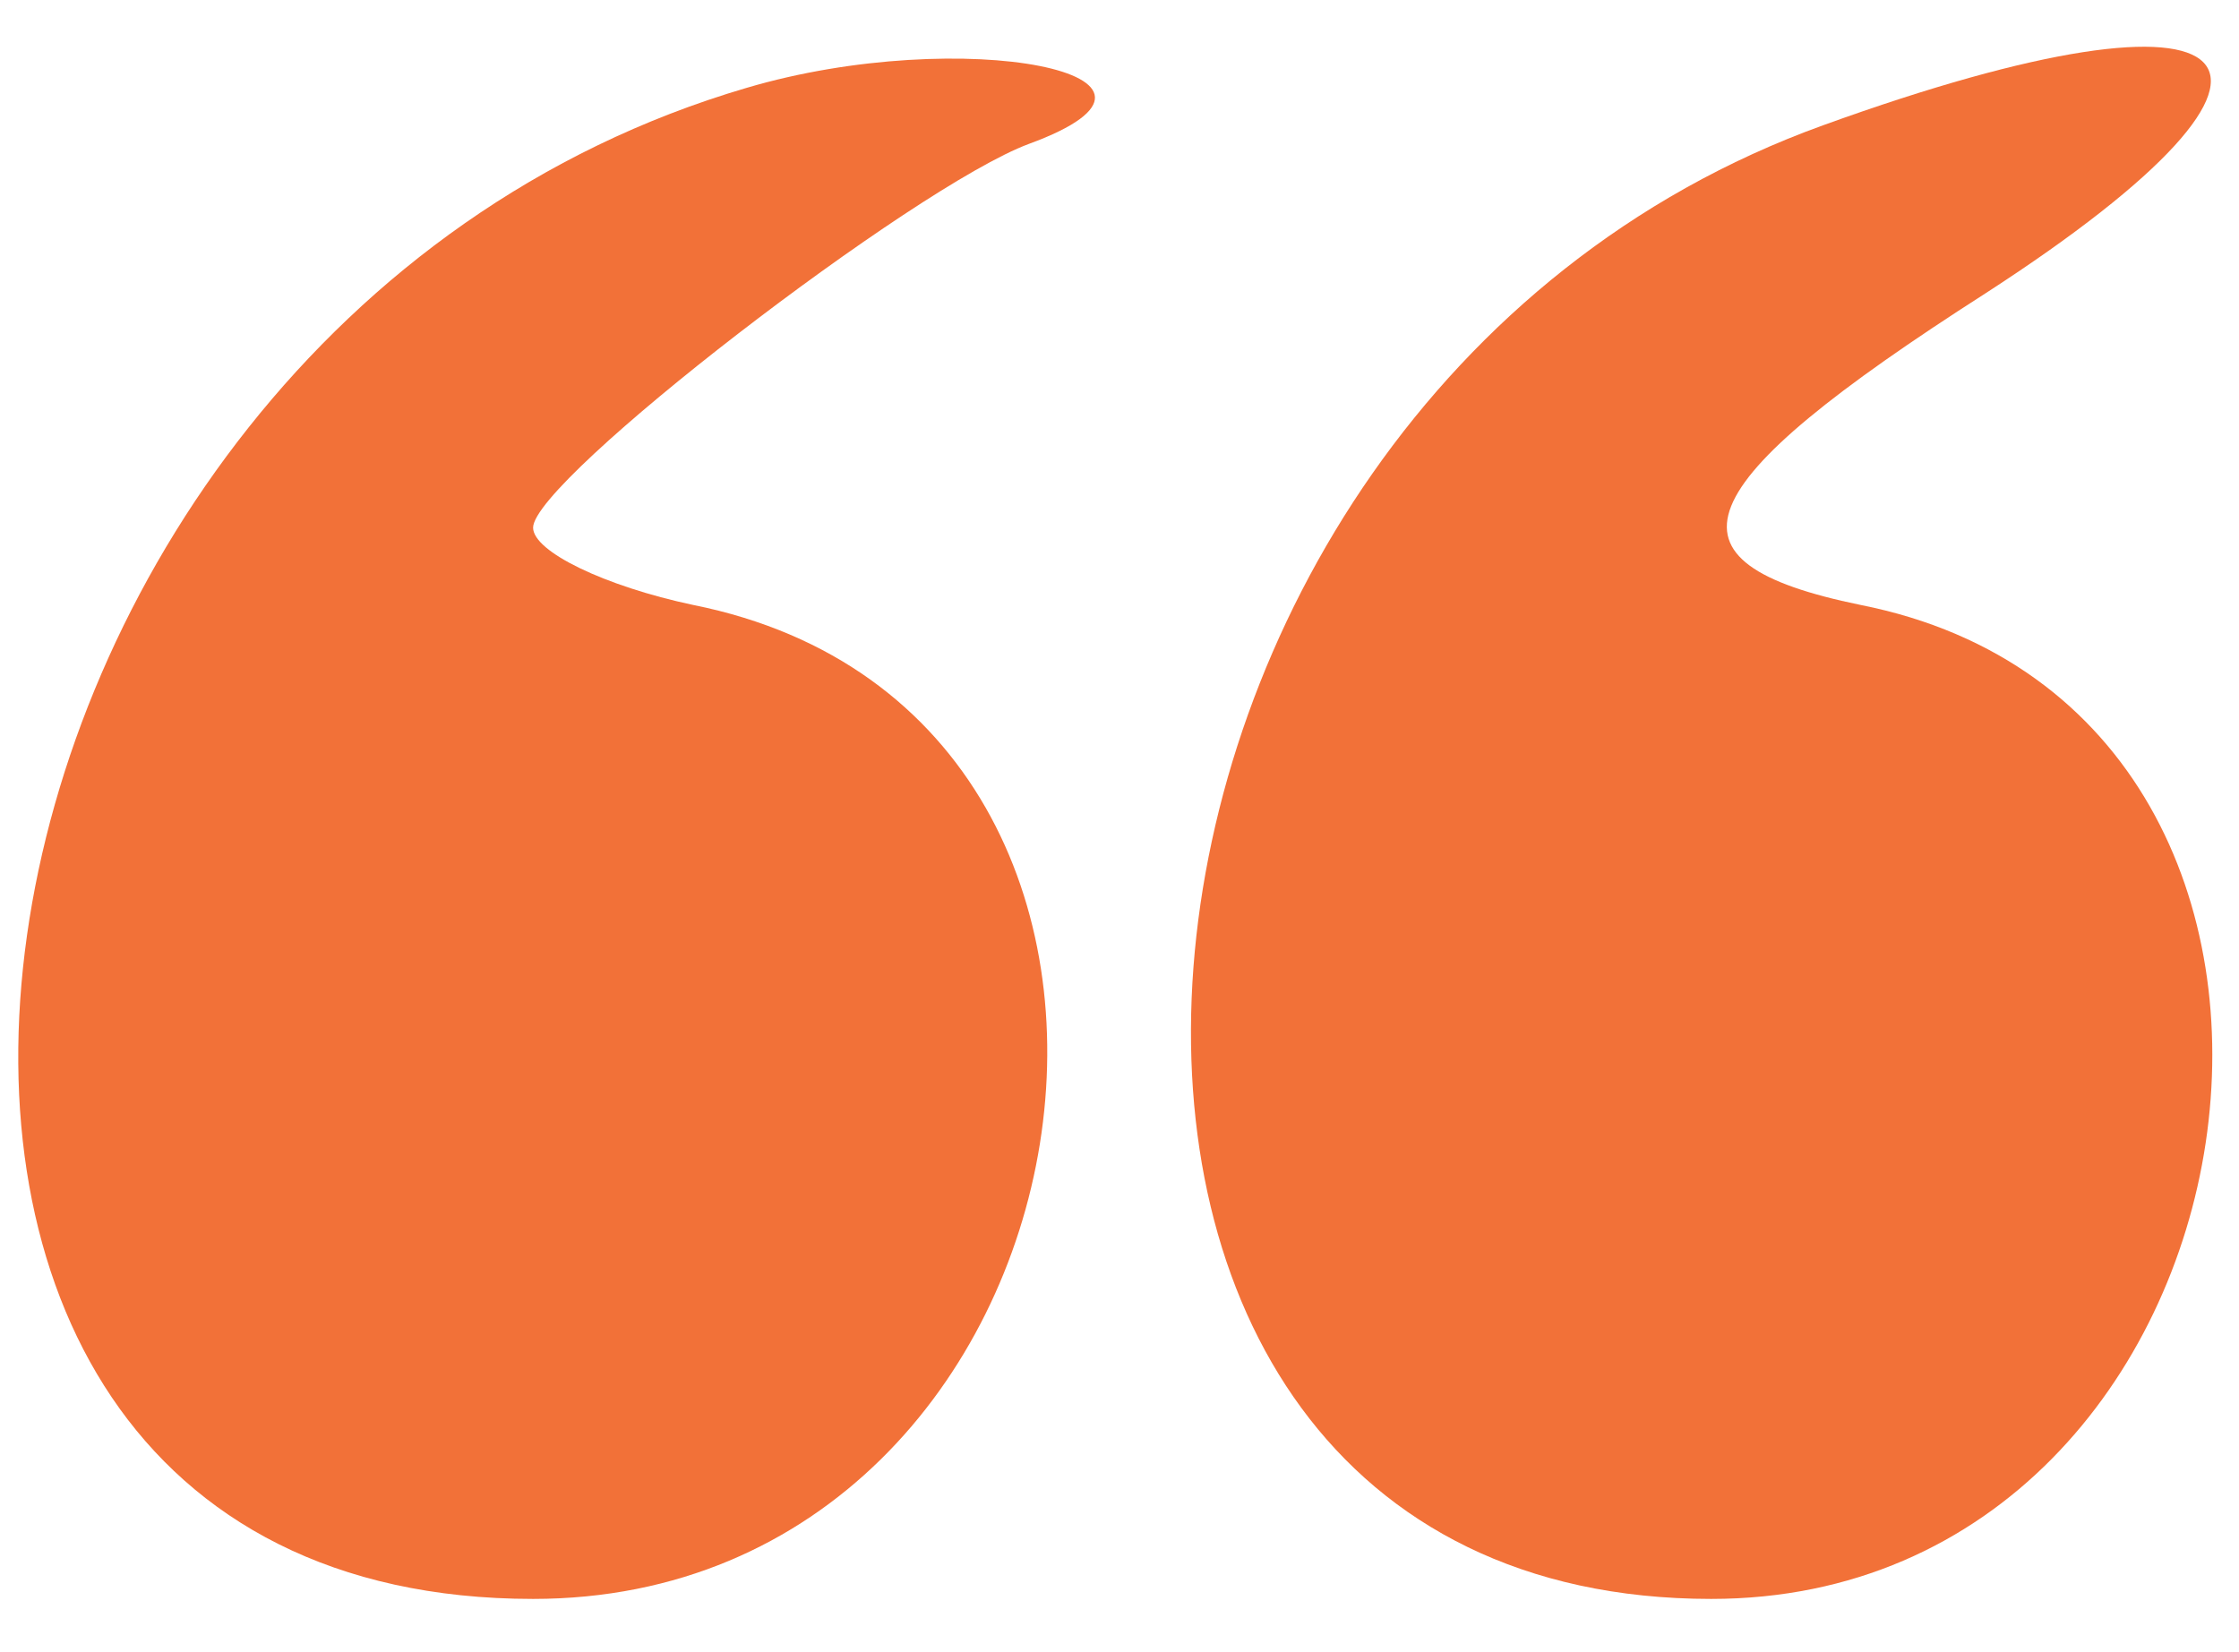
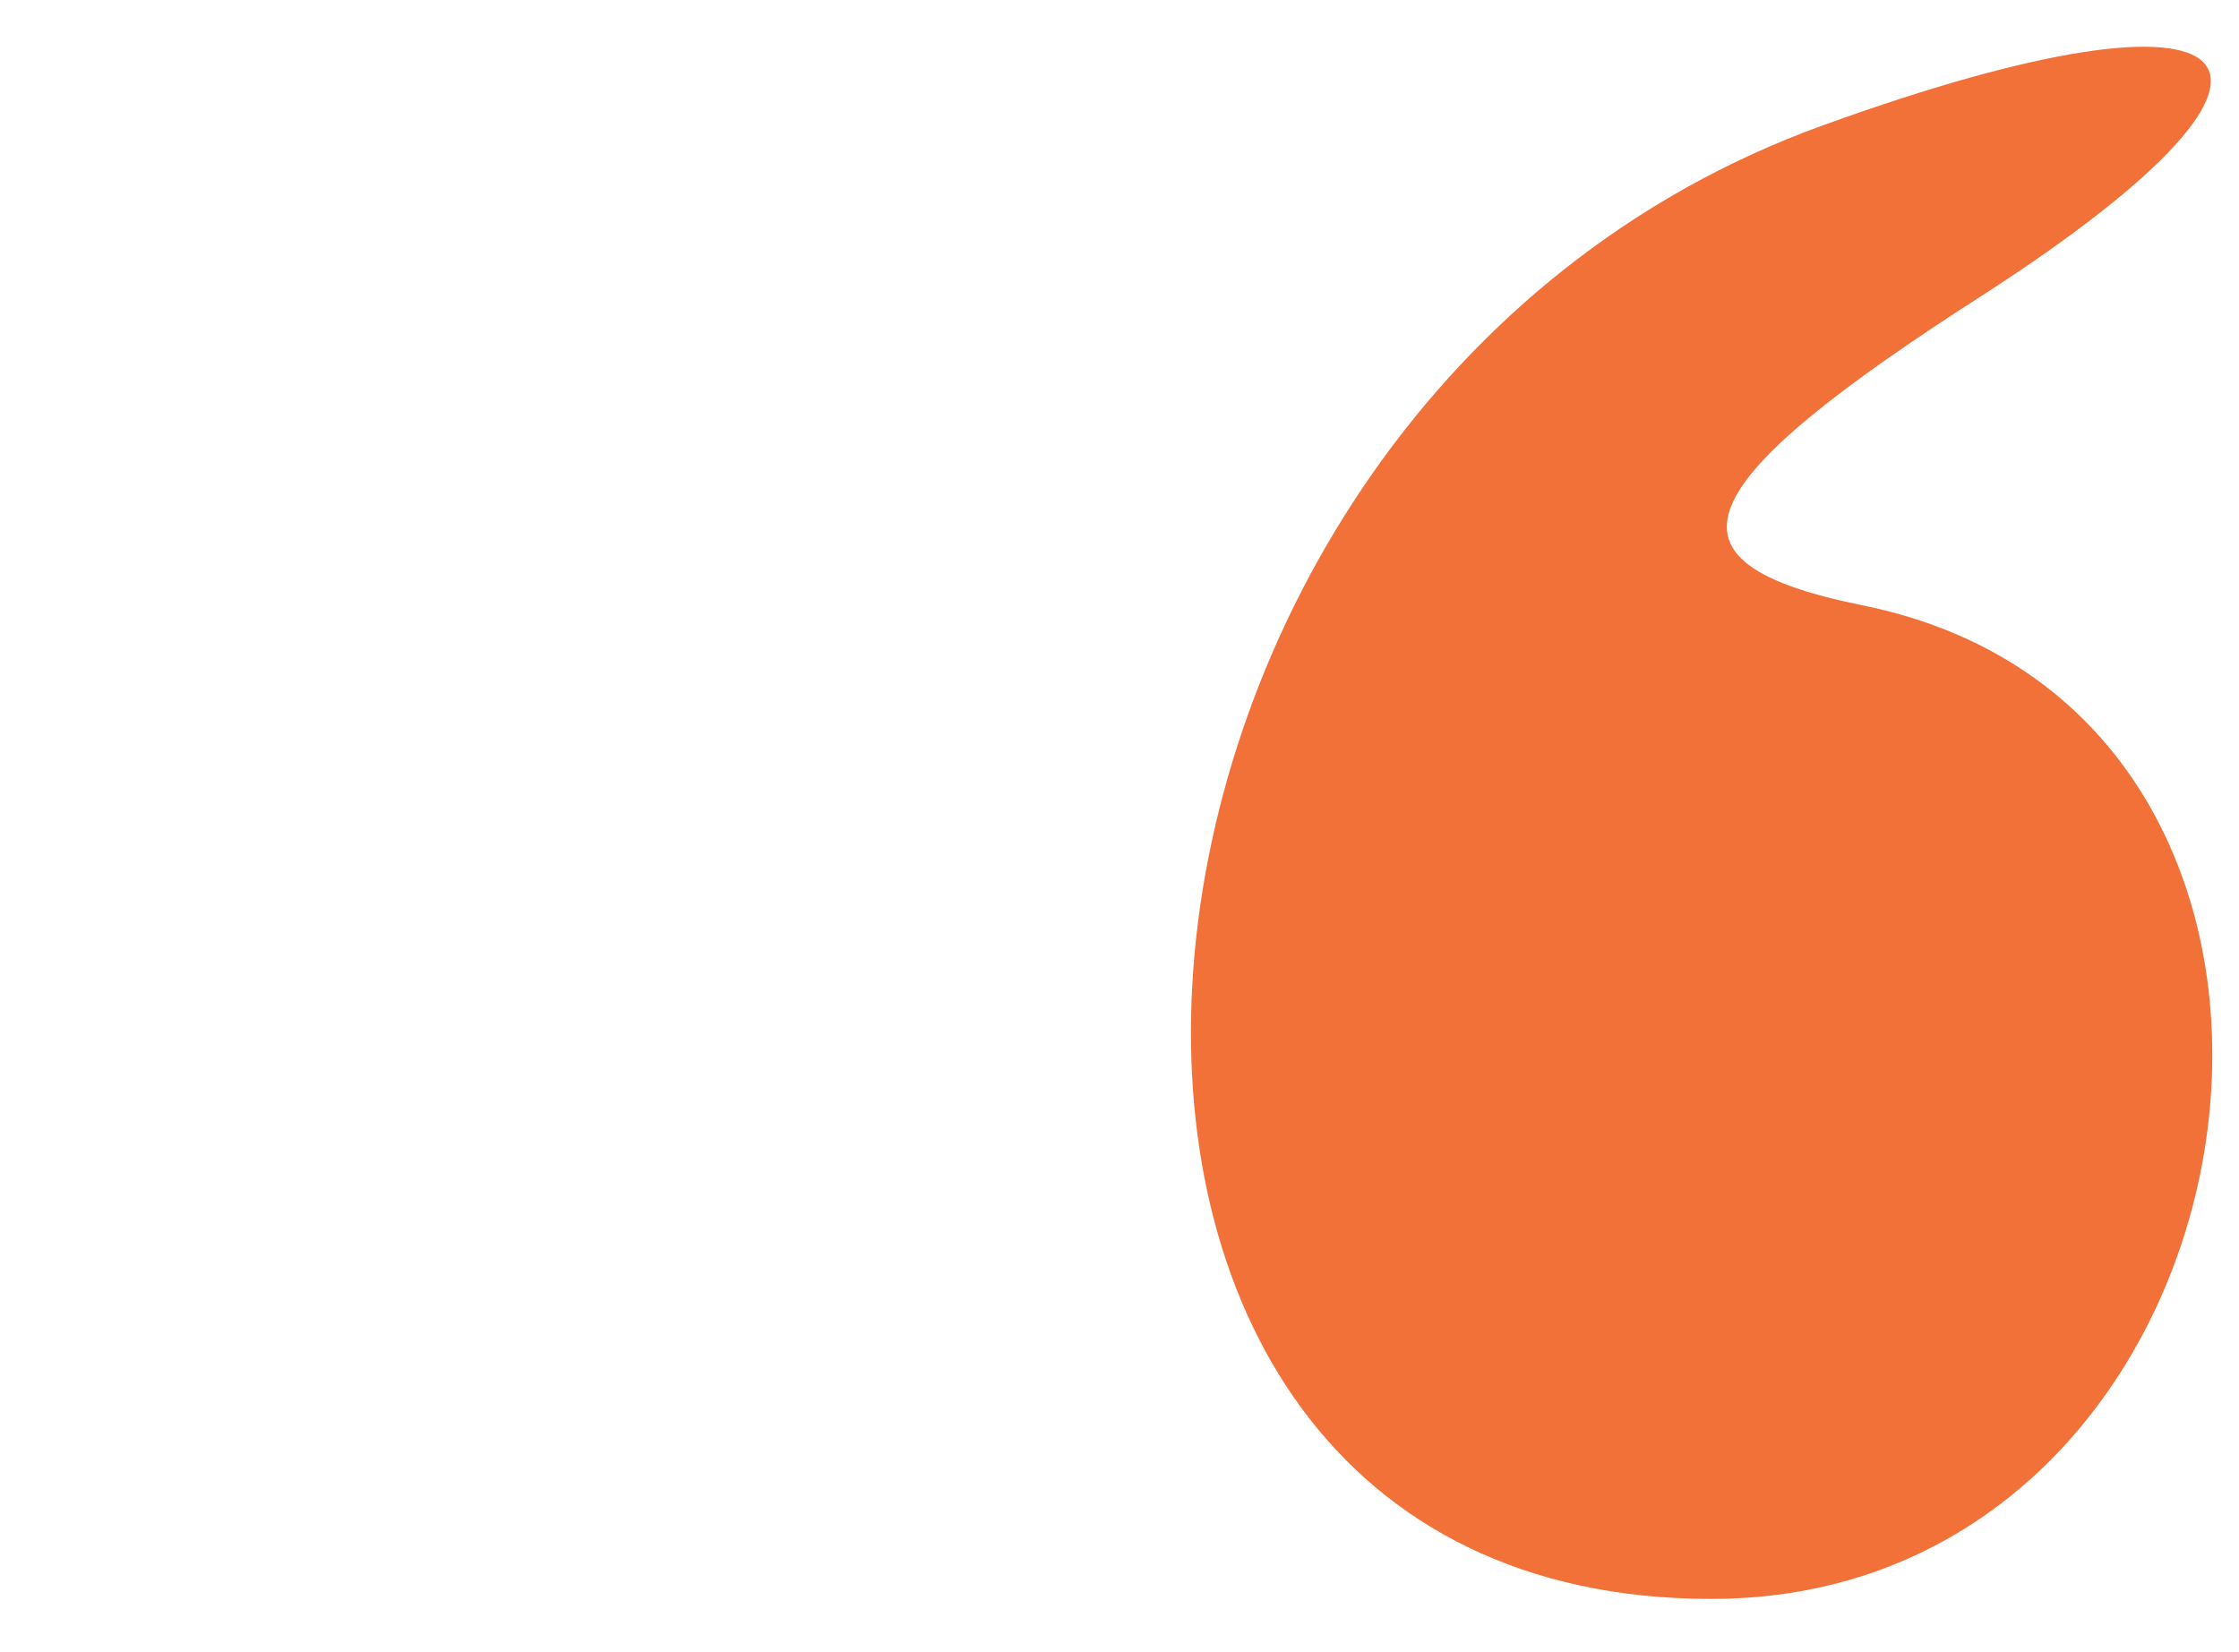
<svg xmlns="http://www.w3.org/2000/svg" version="1.0" width="42pt" height="31pt" viewBox="0 0 42 31" preserveAspectRatio="xMidYMid meet">
  <g transform="translate(0,31) scale(0.05,-0.05)" fill="#f27138" stroke="none">
-     <path d="M280 587 c-313 -92 -380 -567 -80 -567 217 0 270 331 60 373 -33 7 -60 20 -60 29 0 18 143 128 186 144 71 26 -25 45 -106 21z" />
    <path d="M684 573 c-291 -105 -325 -553 -42 -553 213 0 263 332 56 373 -78 16 -67 44 47 117 136 88 102 122 -61 63z" />
  </g>
</svg>